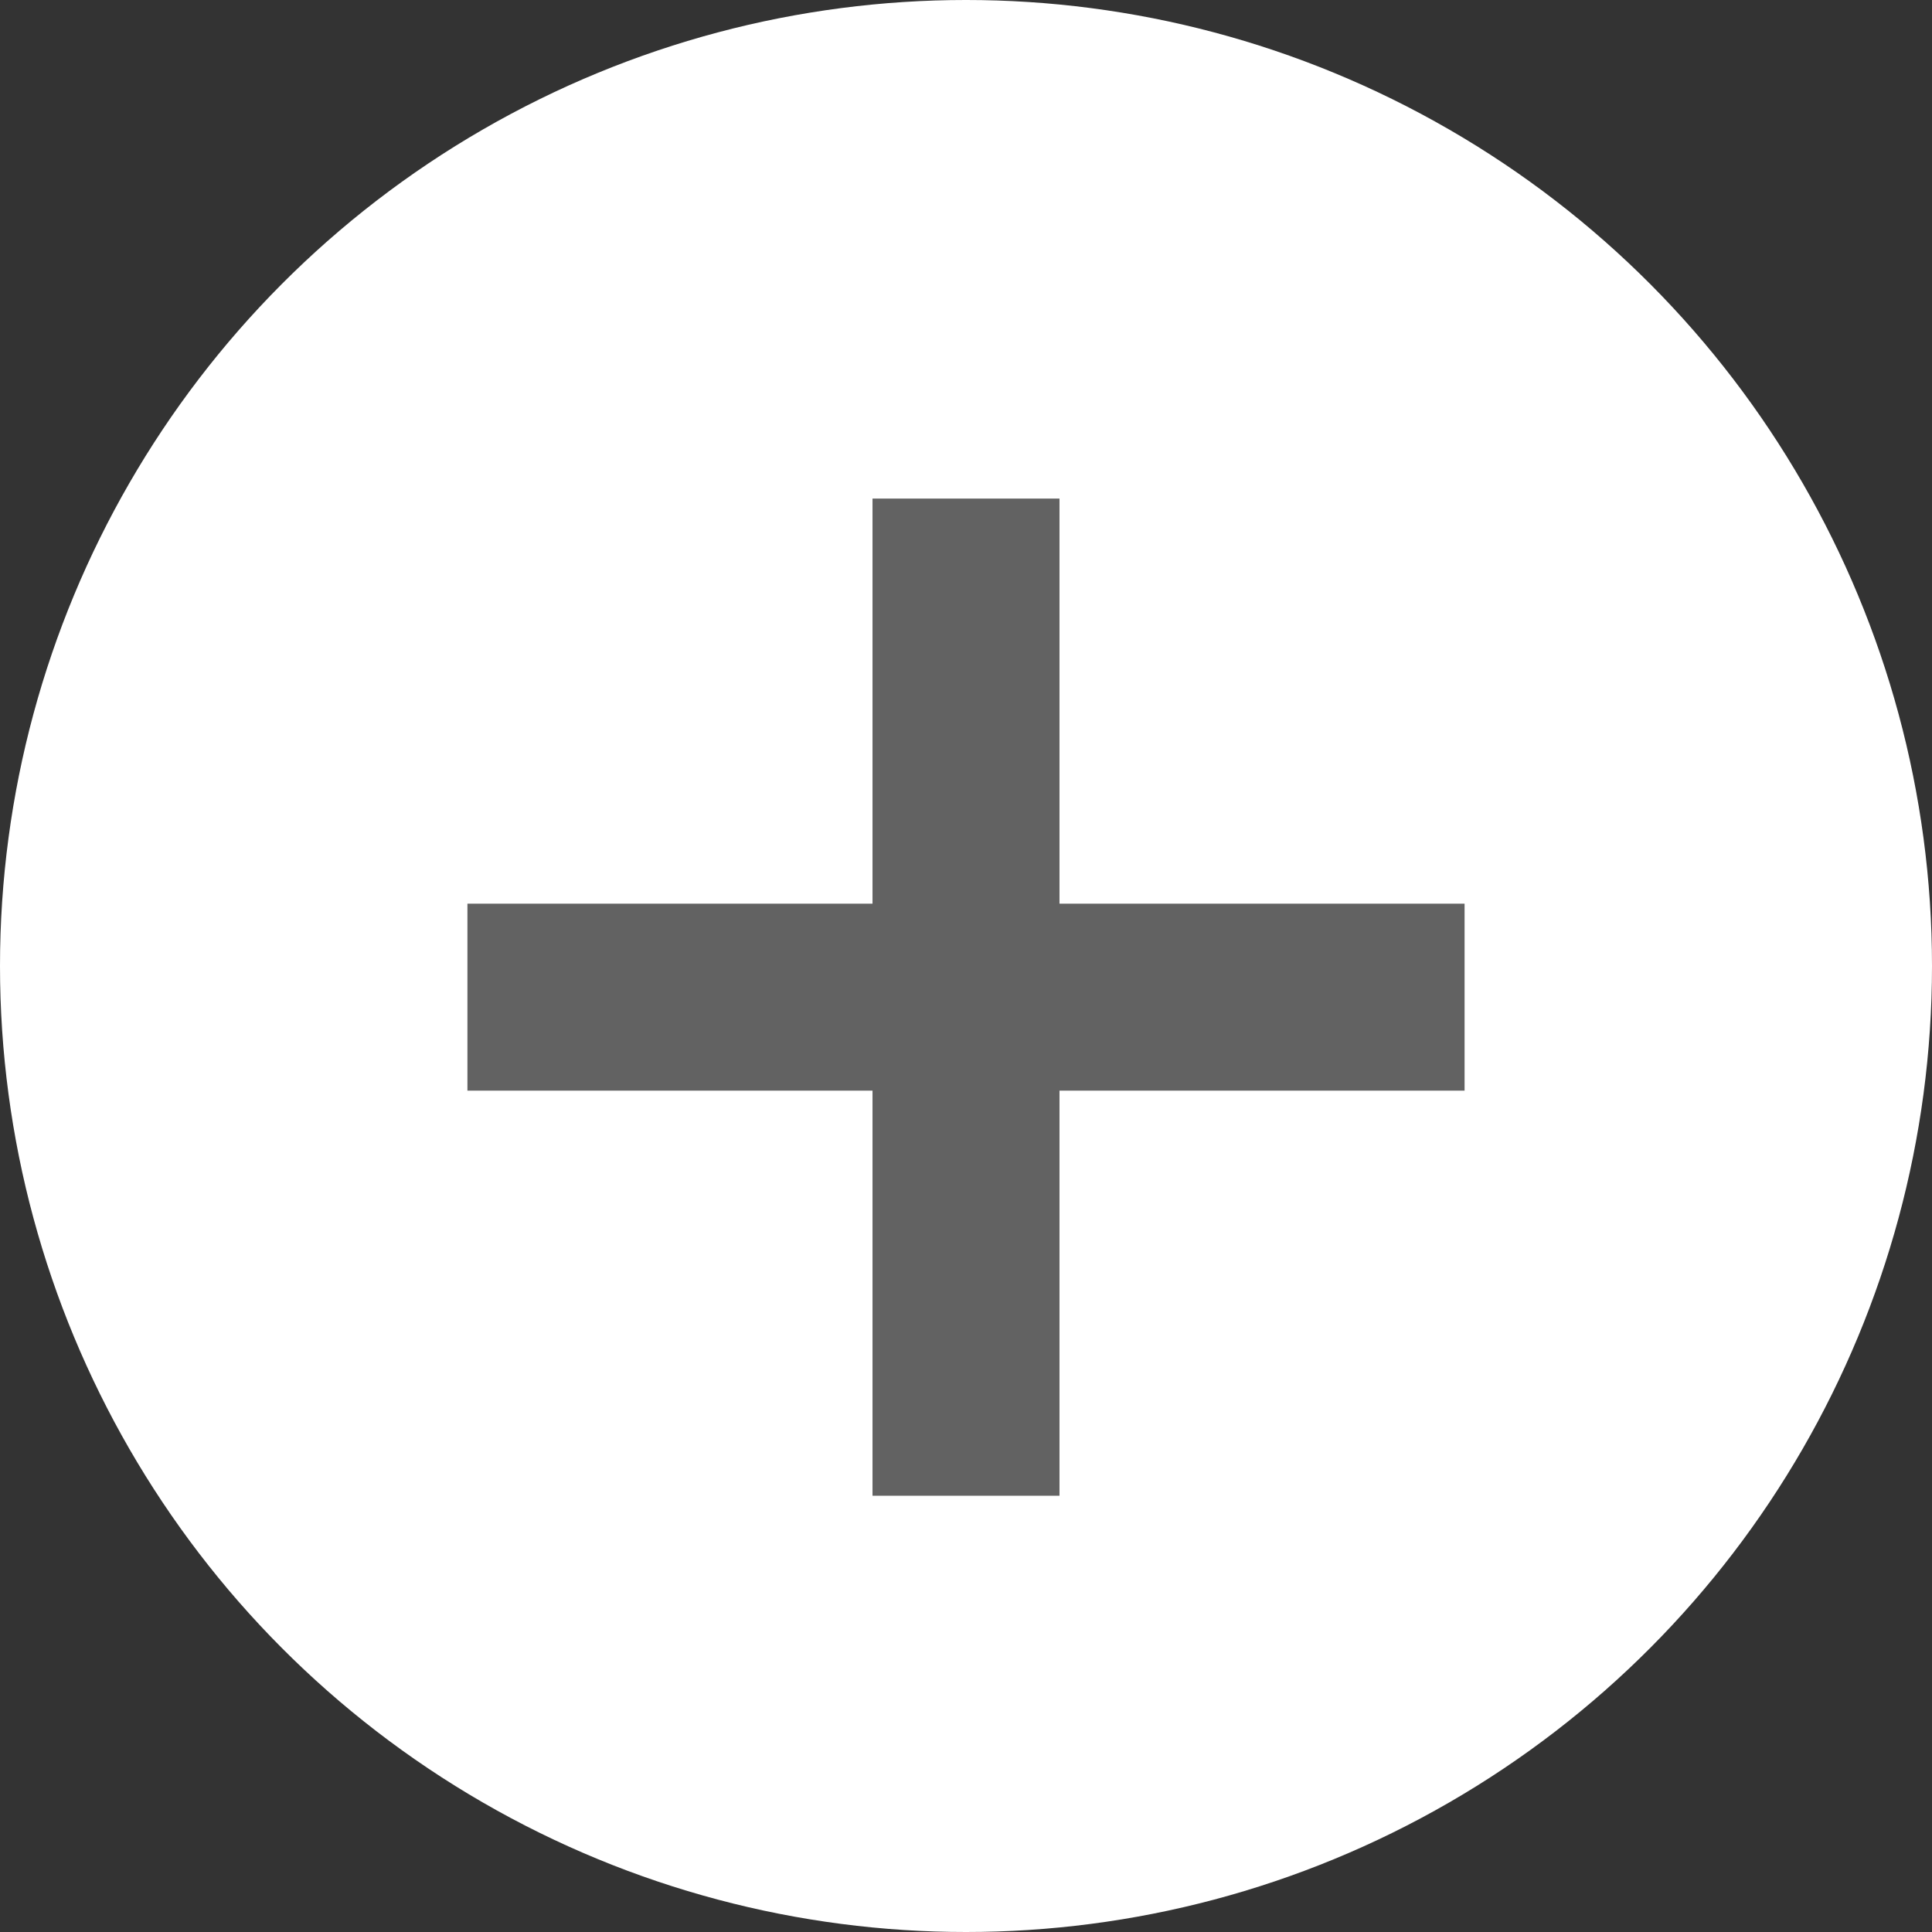
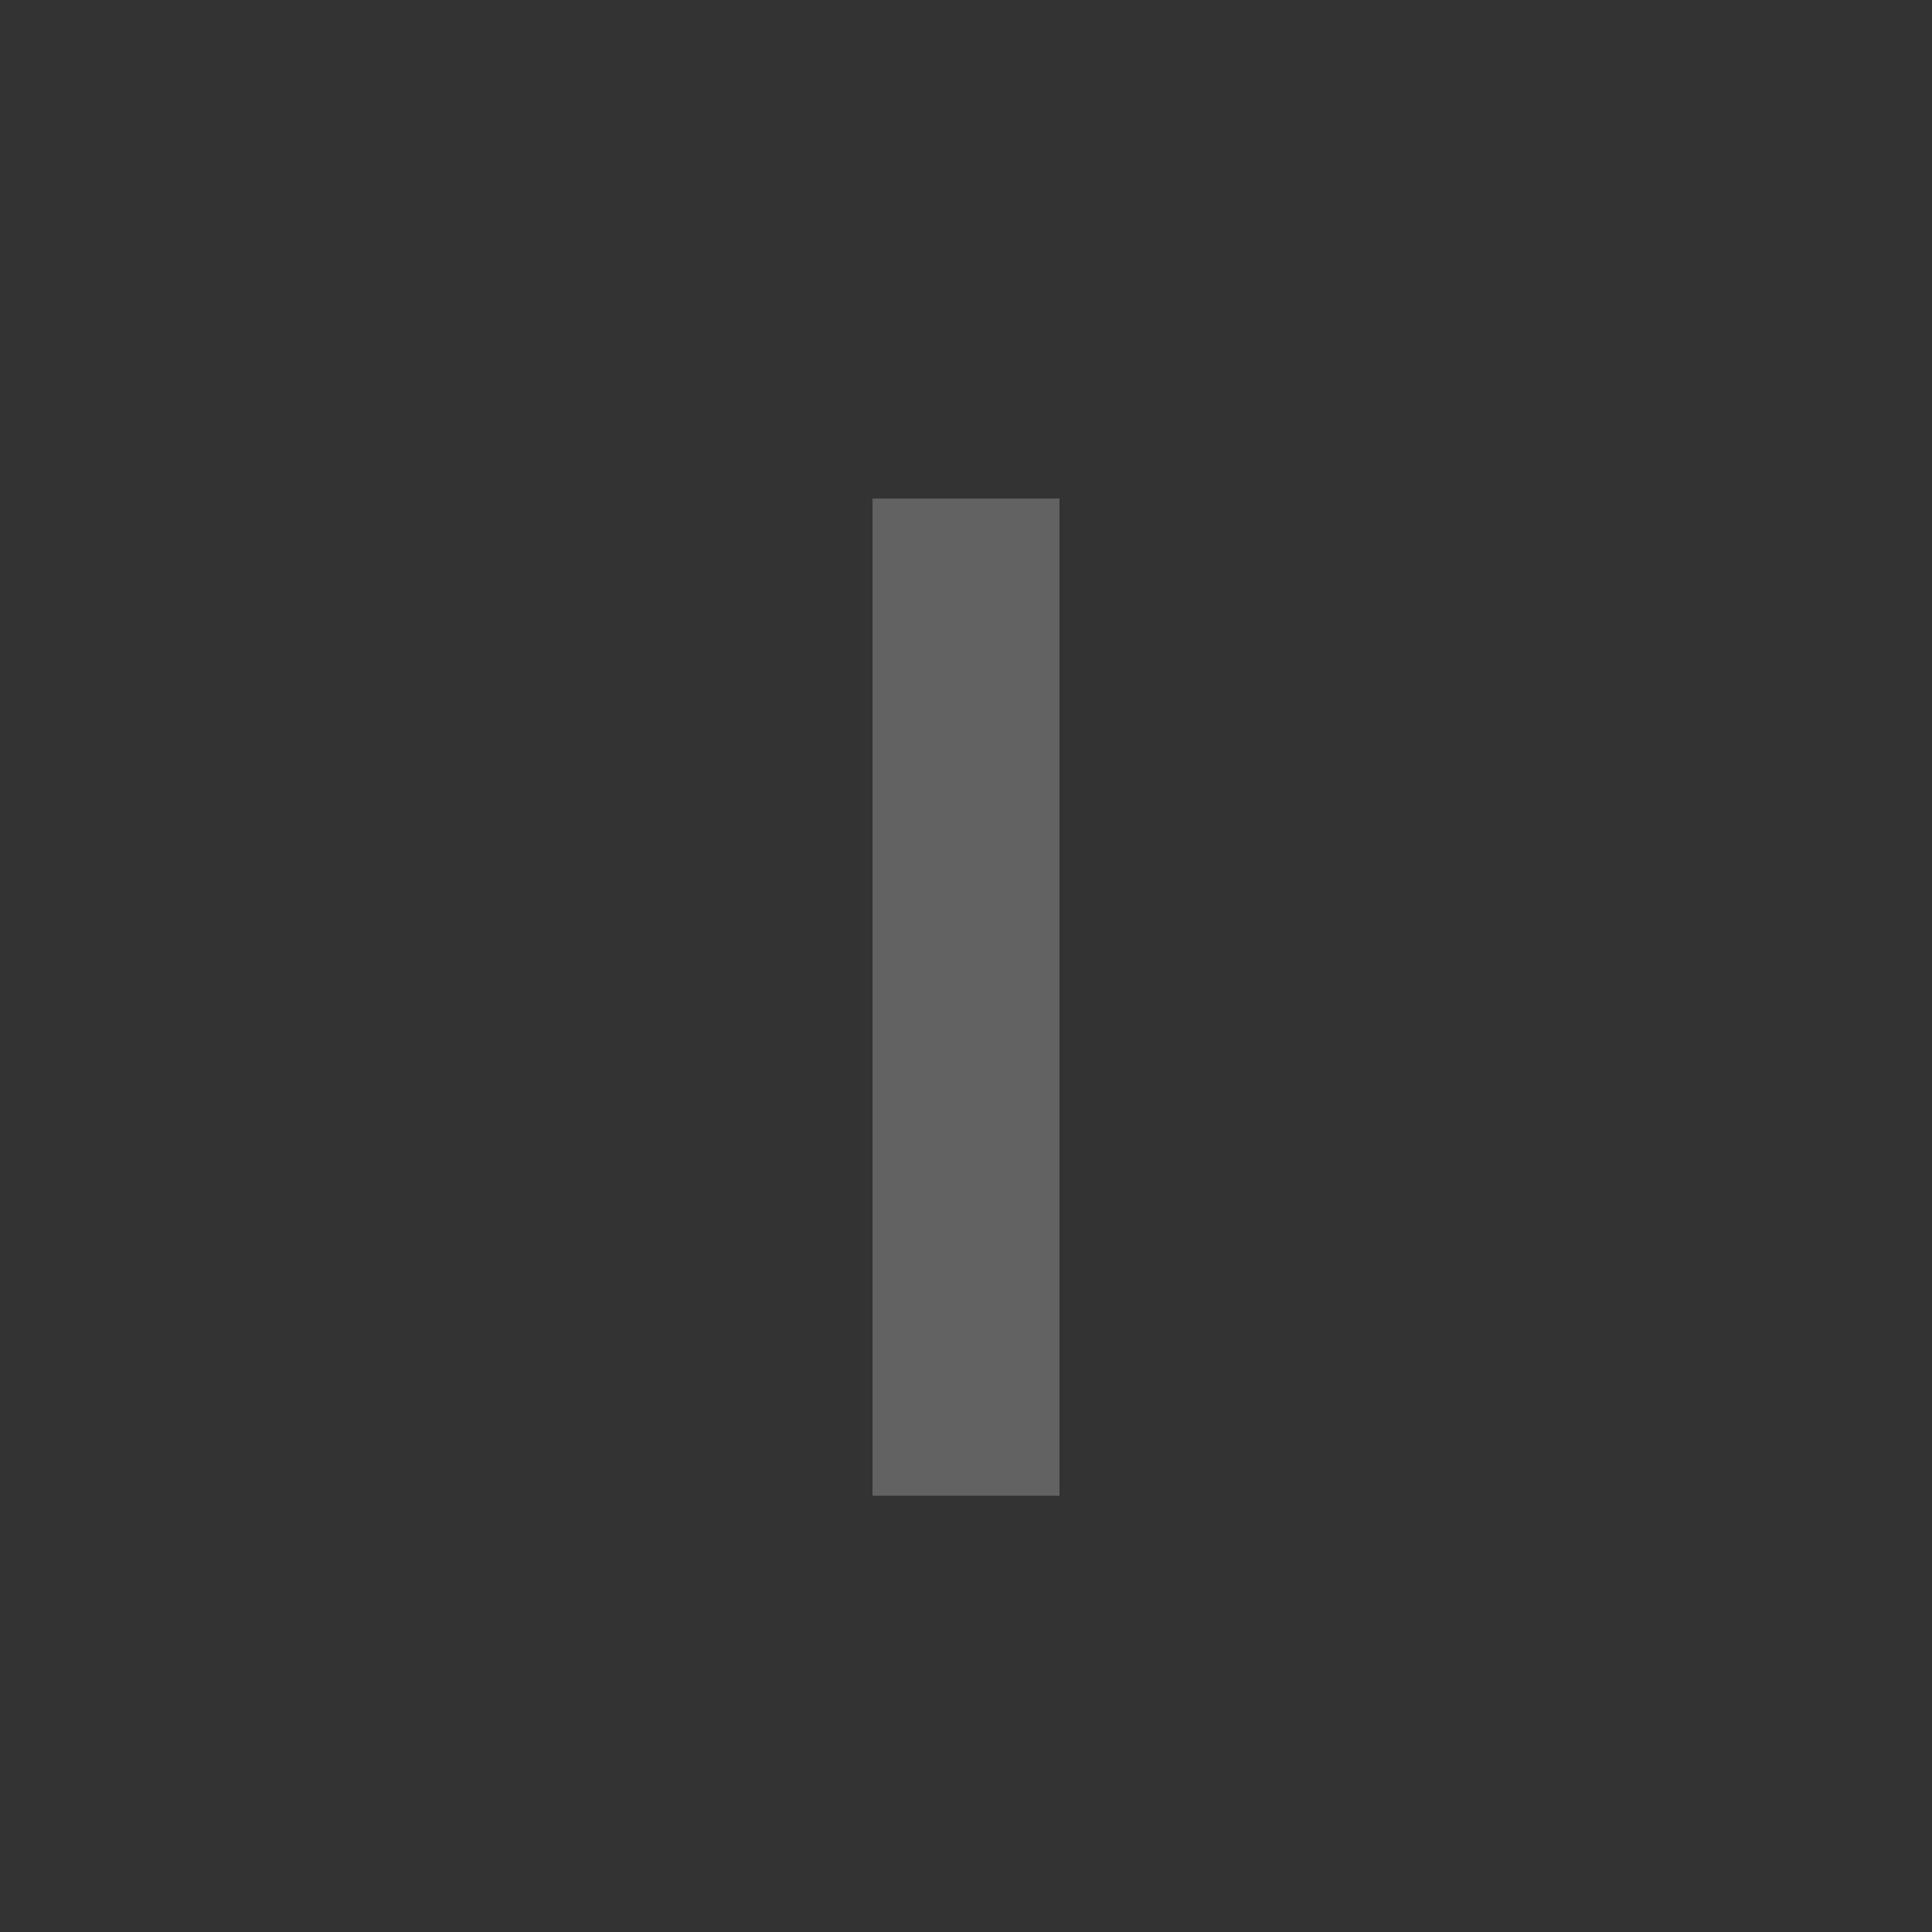
<svg xmlns="http://www.w3.org/2000/svg" width="31" height="31" viewBox="0 0 31 31" fill="none">
  <rect x="0" y="0" width="31" height="31" fill="#333333" stroke="none" />
-   <circle cx="15.5" cy="15.5" r="15.5" fill="white" />
  <line x1="15.5" y1="8" x2="15.5" y2="24" stroke="#626262" stroke-width="3" />
-   <line x1="7.5" y1="16" x2="23.5" y2="16" stroke="#626262" stroke-width="3" />
</svg>